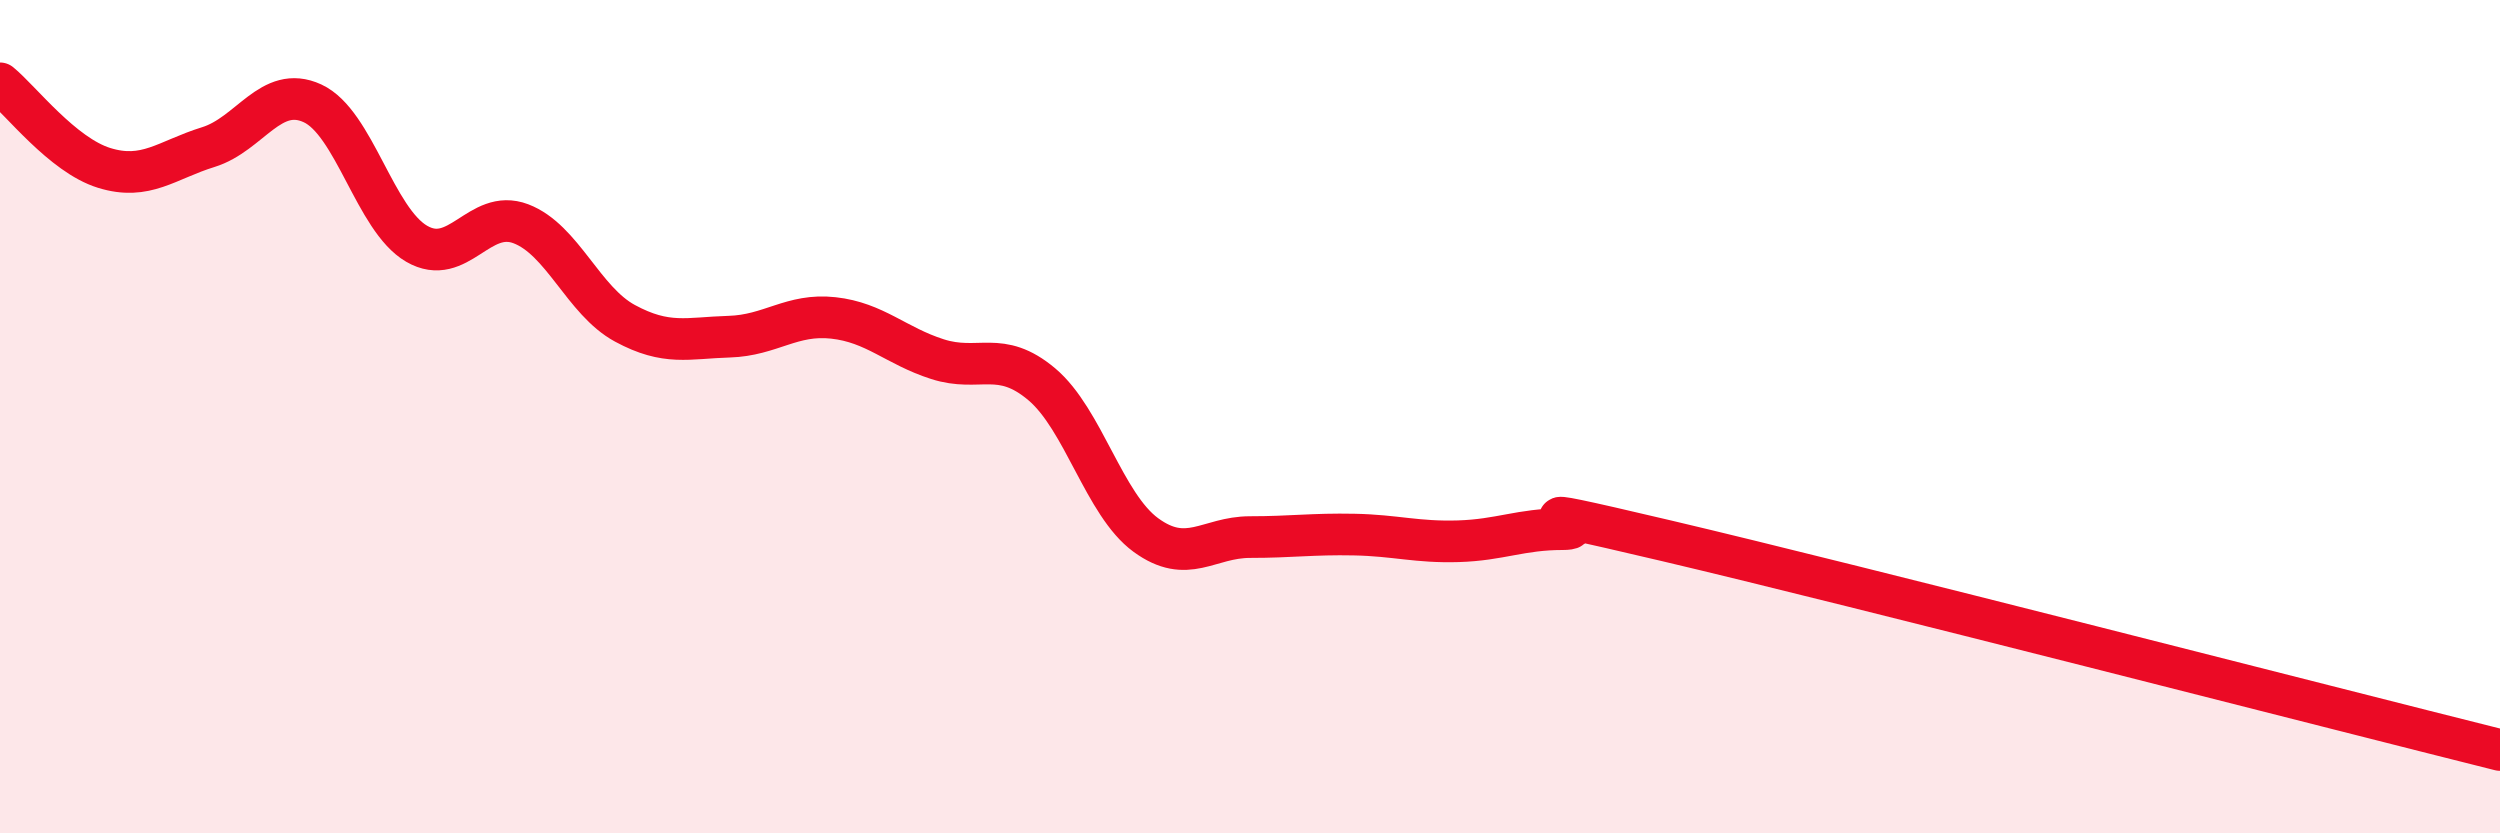
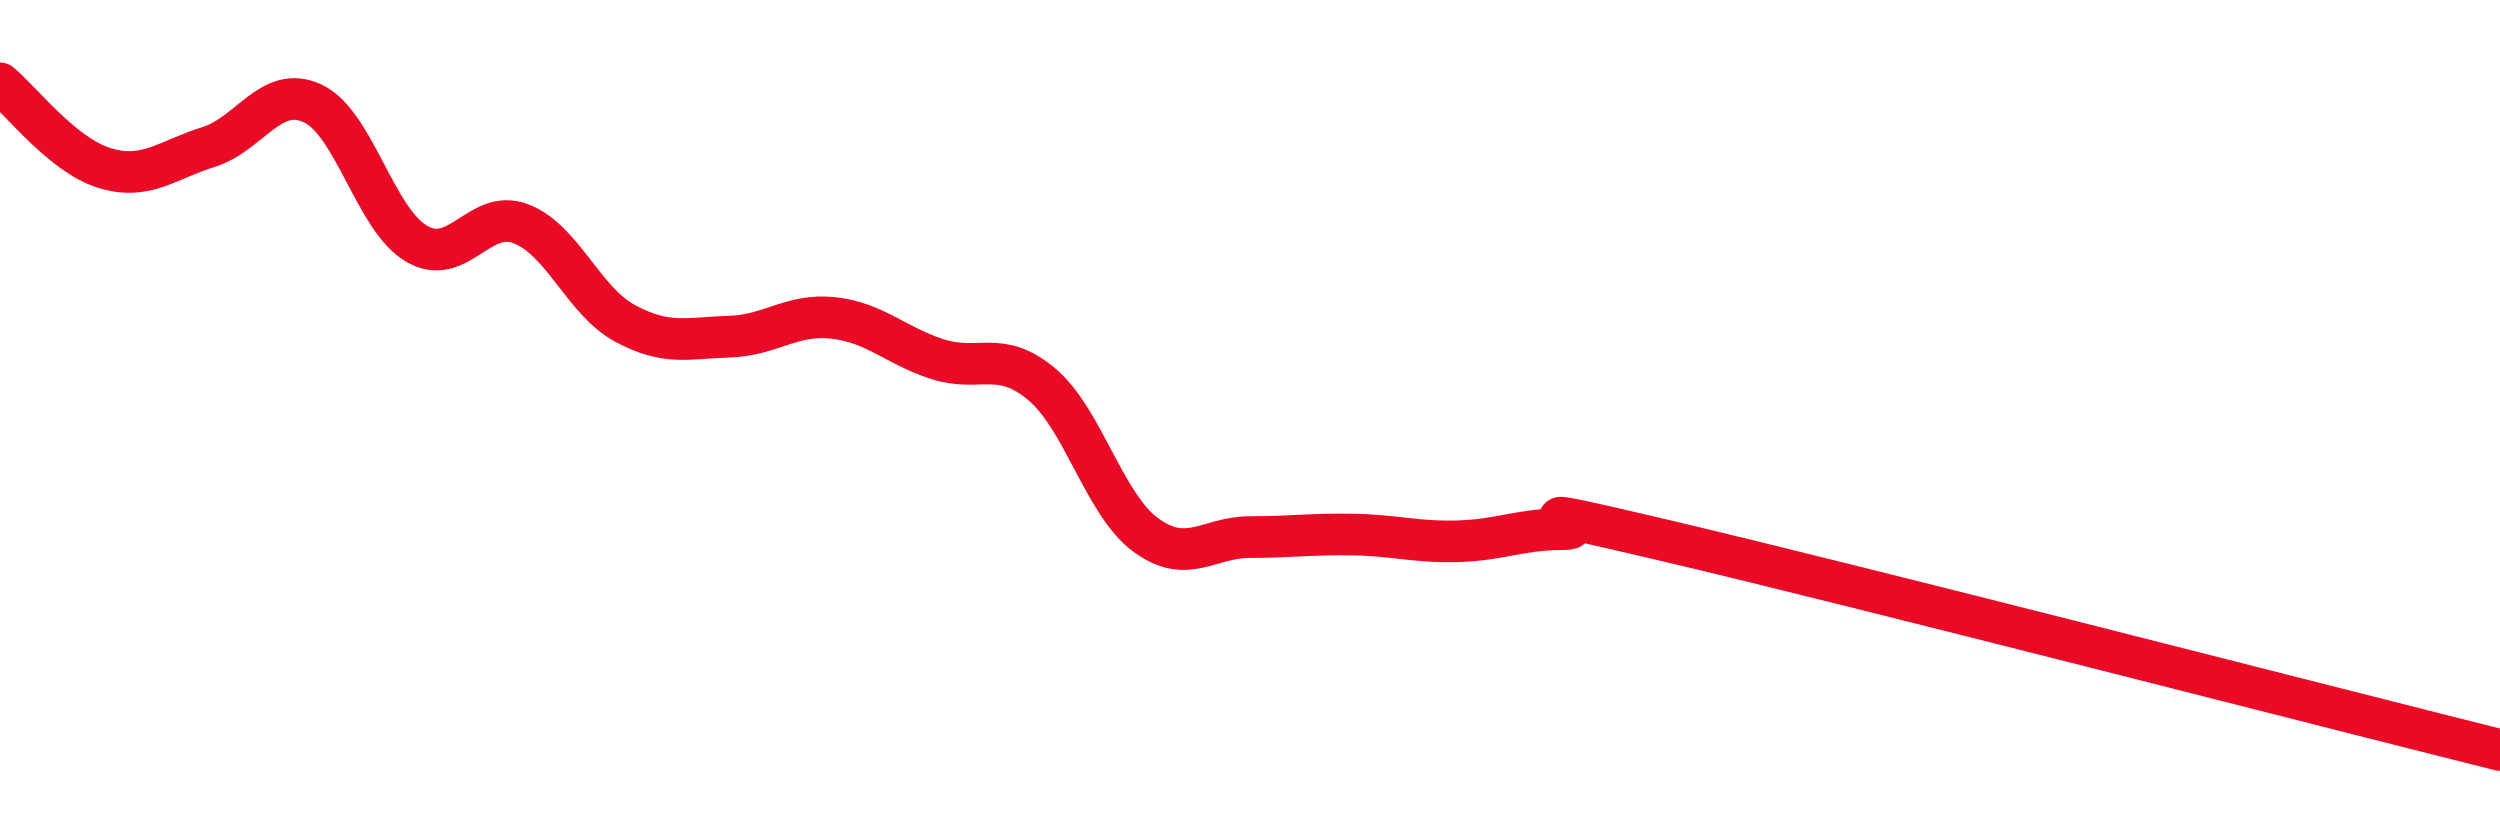
<svg xmlns="http://www.w3.org/2000/svg" width="60" height="20" viewBox="0 0 60 20">
-   <path d="M 0,2 C 0.5,2.41 1.5,3.72 2.5,4.03 C 3.5,4.34 4,3.84 5,3.53 C 6,3.22 6.5,2.02 7.5,2.48 C 8.5,2.94 9,5.27 10,5.85 C 11,6.43 11.5,4.99 12.5,5.37 C 13.5,5.75 14,7.22 15,7.76 C 16,8.3 16.5,8.11 17.5,8.08 C 18.5,8.05 19,7.52 20,7.63 C 21,7.74 21.5,8.3 22.5,8.62 C 23.5,8.94 24,8.38 25,9.22 C 26,10.06 26.5,12.11 27.5,12.84 C 28.5,13.57 29,12.89 30,12.89 C 31,12.89 31.5,12.81 32.5,12.83 C 33.5,12.85 34,13.02 35,12.99 C 36,12.96 36.5,12.7 37.5,12.7 C 38.5,12.7 35.5,11.92 40,12.98 C 44.5,14.04 56,17 60,18L60 20L0 20Z" fill="#EB0A25" opacity="0.1" stroke-linecap="round" stroke-linejoin="round" />
  <path d="M 0,2 C 0.5,2.41 1.5,3.72 2.5,4.03 C 3.5,4.34 4,3.84 5,3.53 C 6,3.22 6.5,2.02 7.5,2.48 C 8.5,2.94 9,5.27 10,5.85 C 11,6.43 11.5,4.99 12.5,5.37 C 13.5,5.75 14,7.22 15,7.76 C 16,8.3 16.5,8.11 17.5,8.08 C 18.5,8.05 19,7.52 20,7.63 C 21,7.74 21.5,8.3 22.5,8.62 C 23.5,8.94 24,8.38 25,9.22 C 26,10.06 26.5,12.11 27.5,12.84 C 28.5,13.57 29,12.89 30,12.89 C 31,12.89 31.5,12.81 32.5,12.83 C 33.5,12.85 34,13.02 35,12.99 C 36,12.96 36.5,12.7 37.5,12.7 C 38.5,12.7 35.5,11.92 40,12.98 C 44.5,14.04 56,17 60,18" stroke="#EB0A25" stroke-width="1" fill="none" stroke-linecap="round" stroke-linejoin="round" />
</svg>